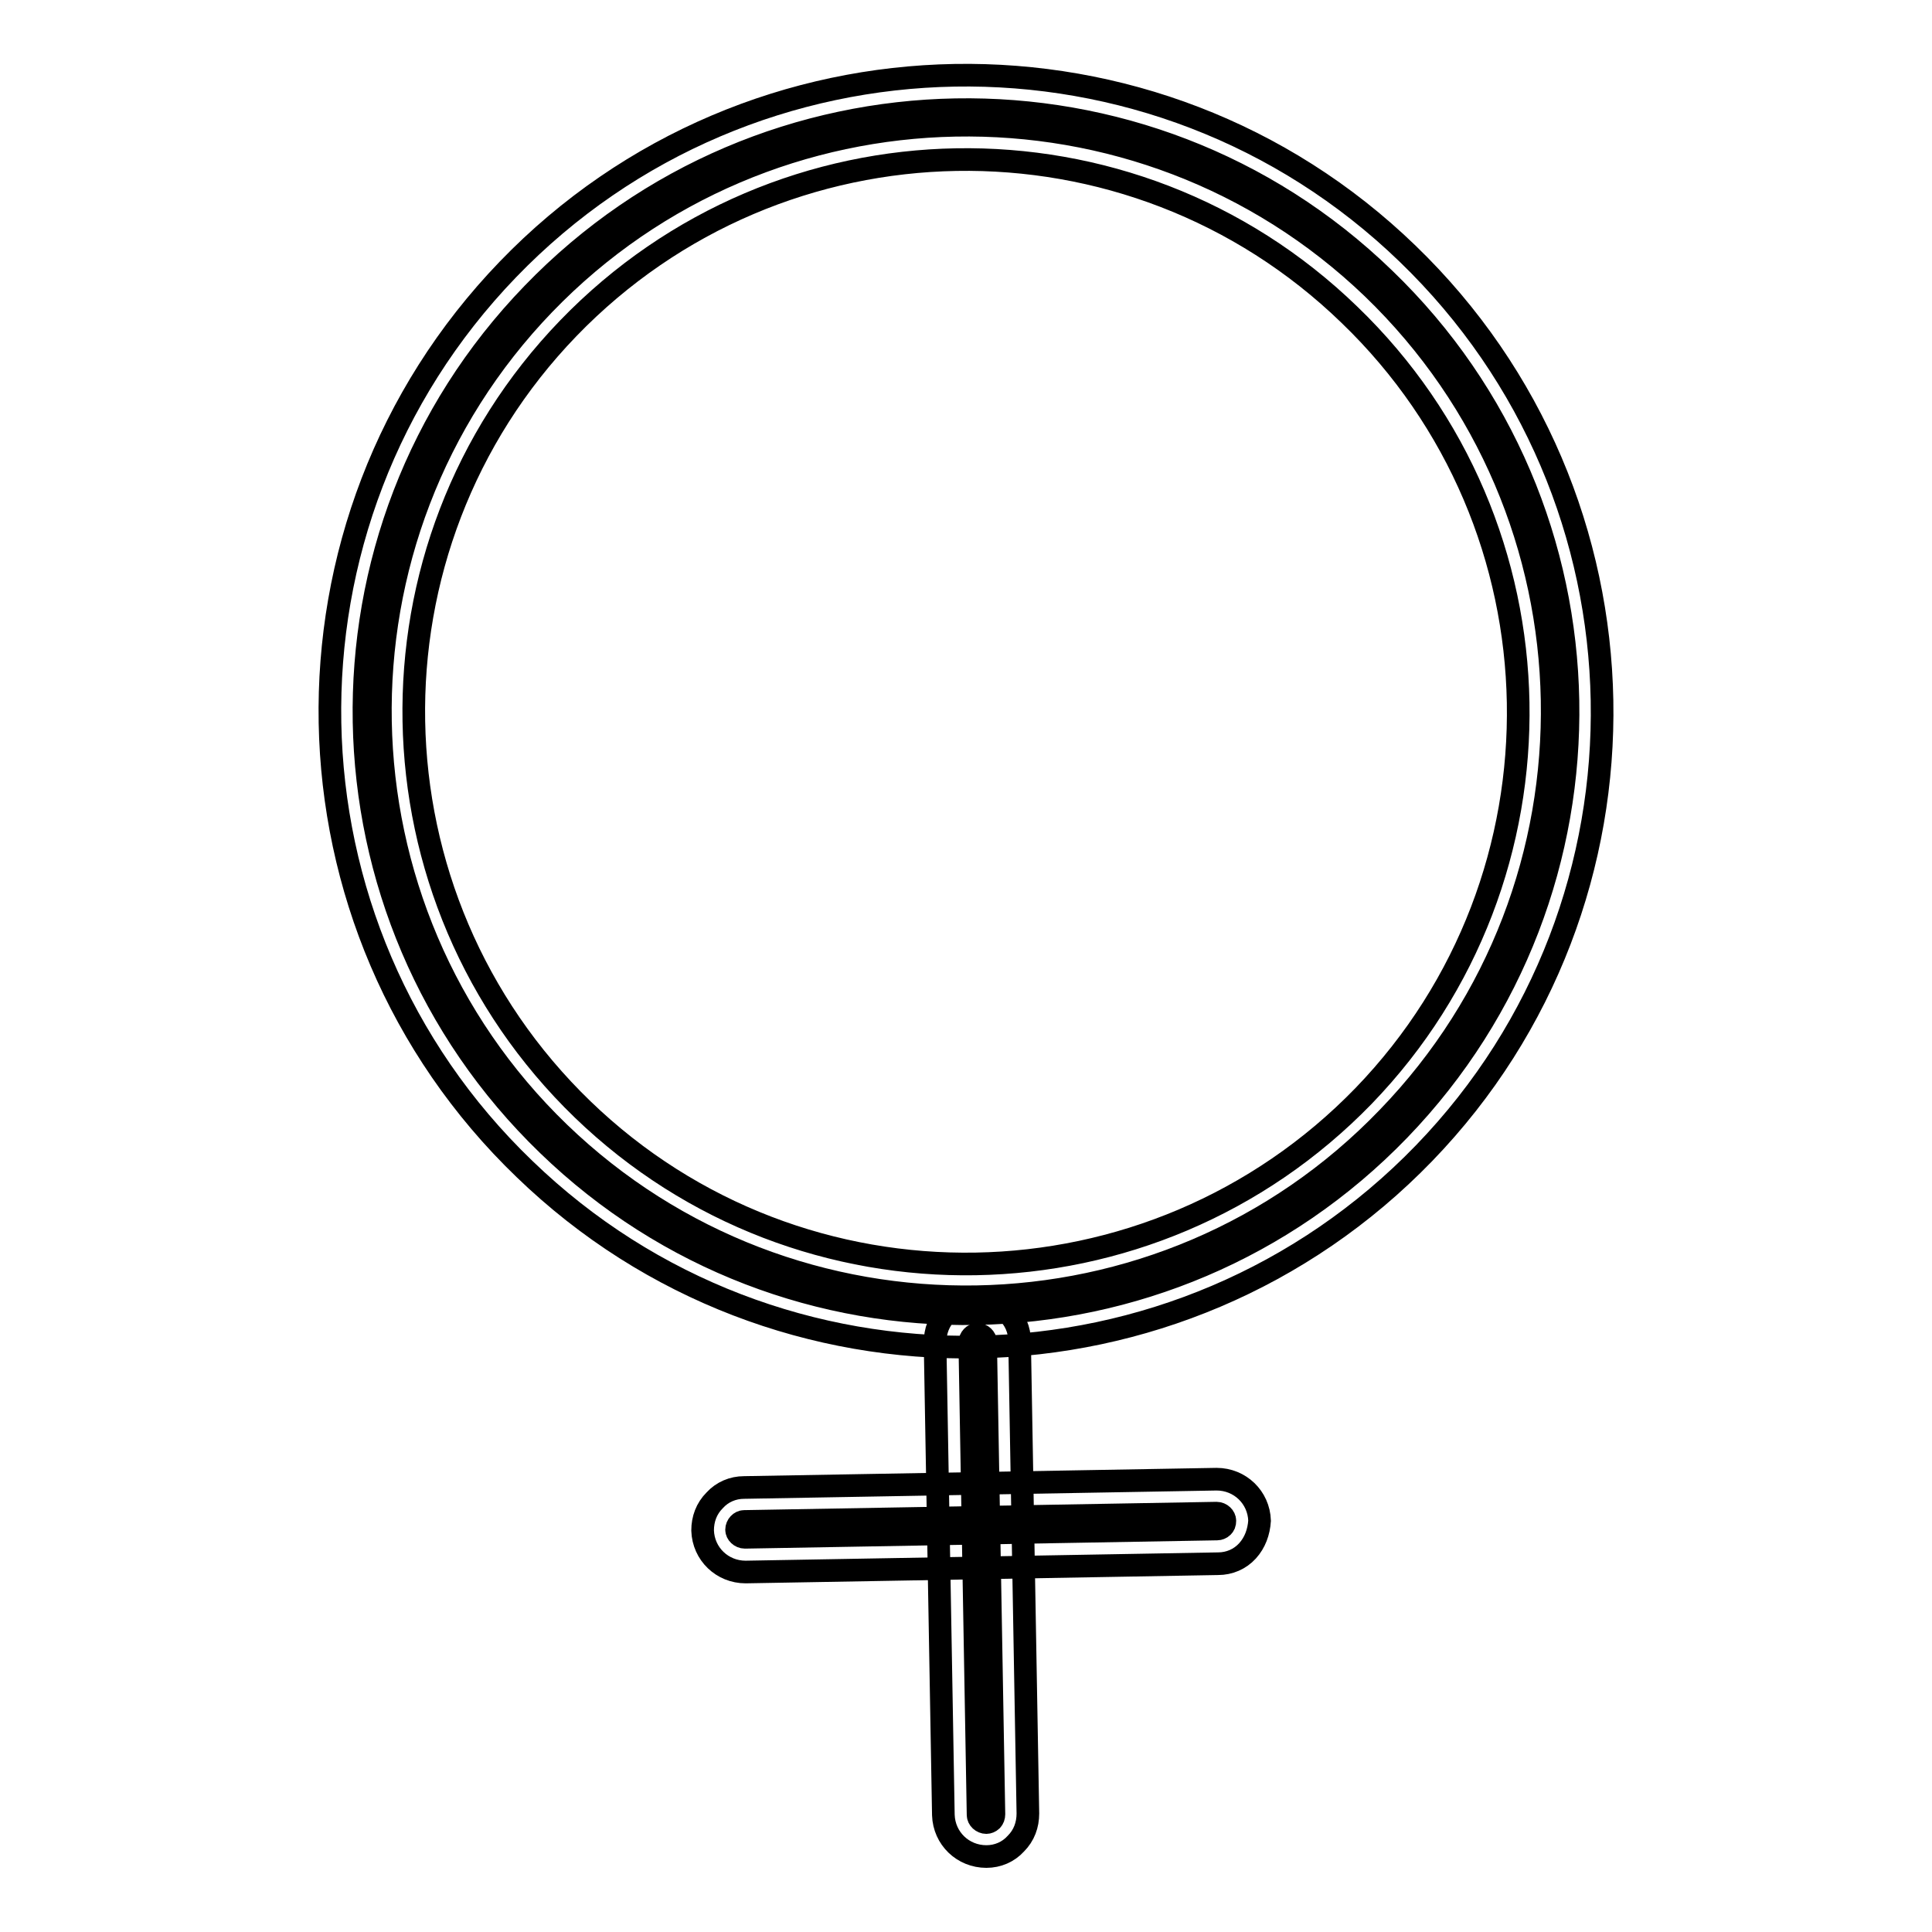
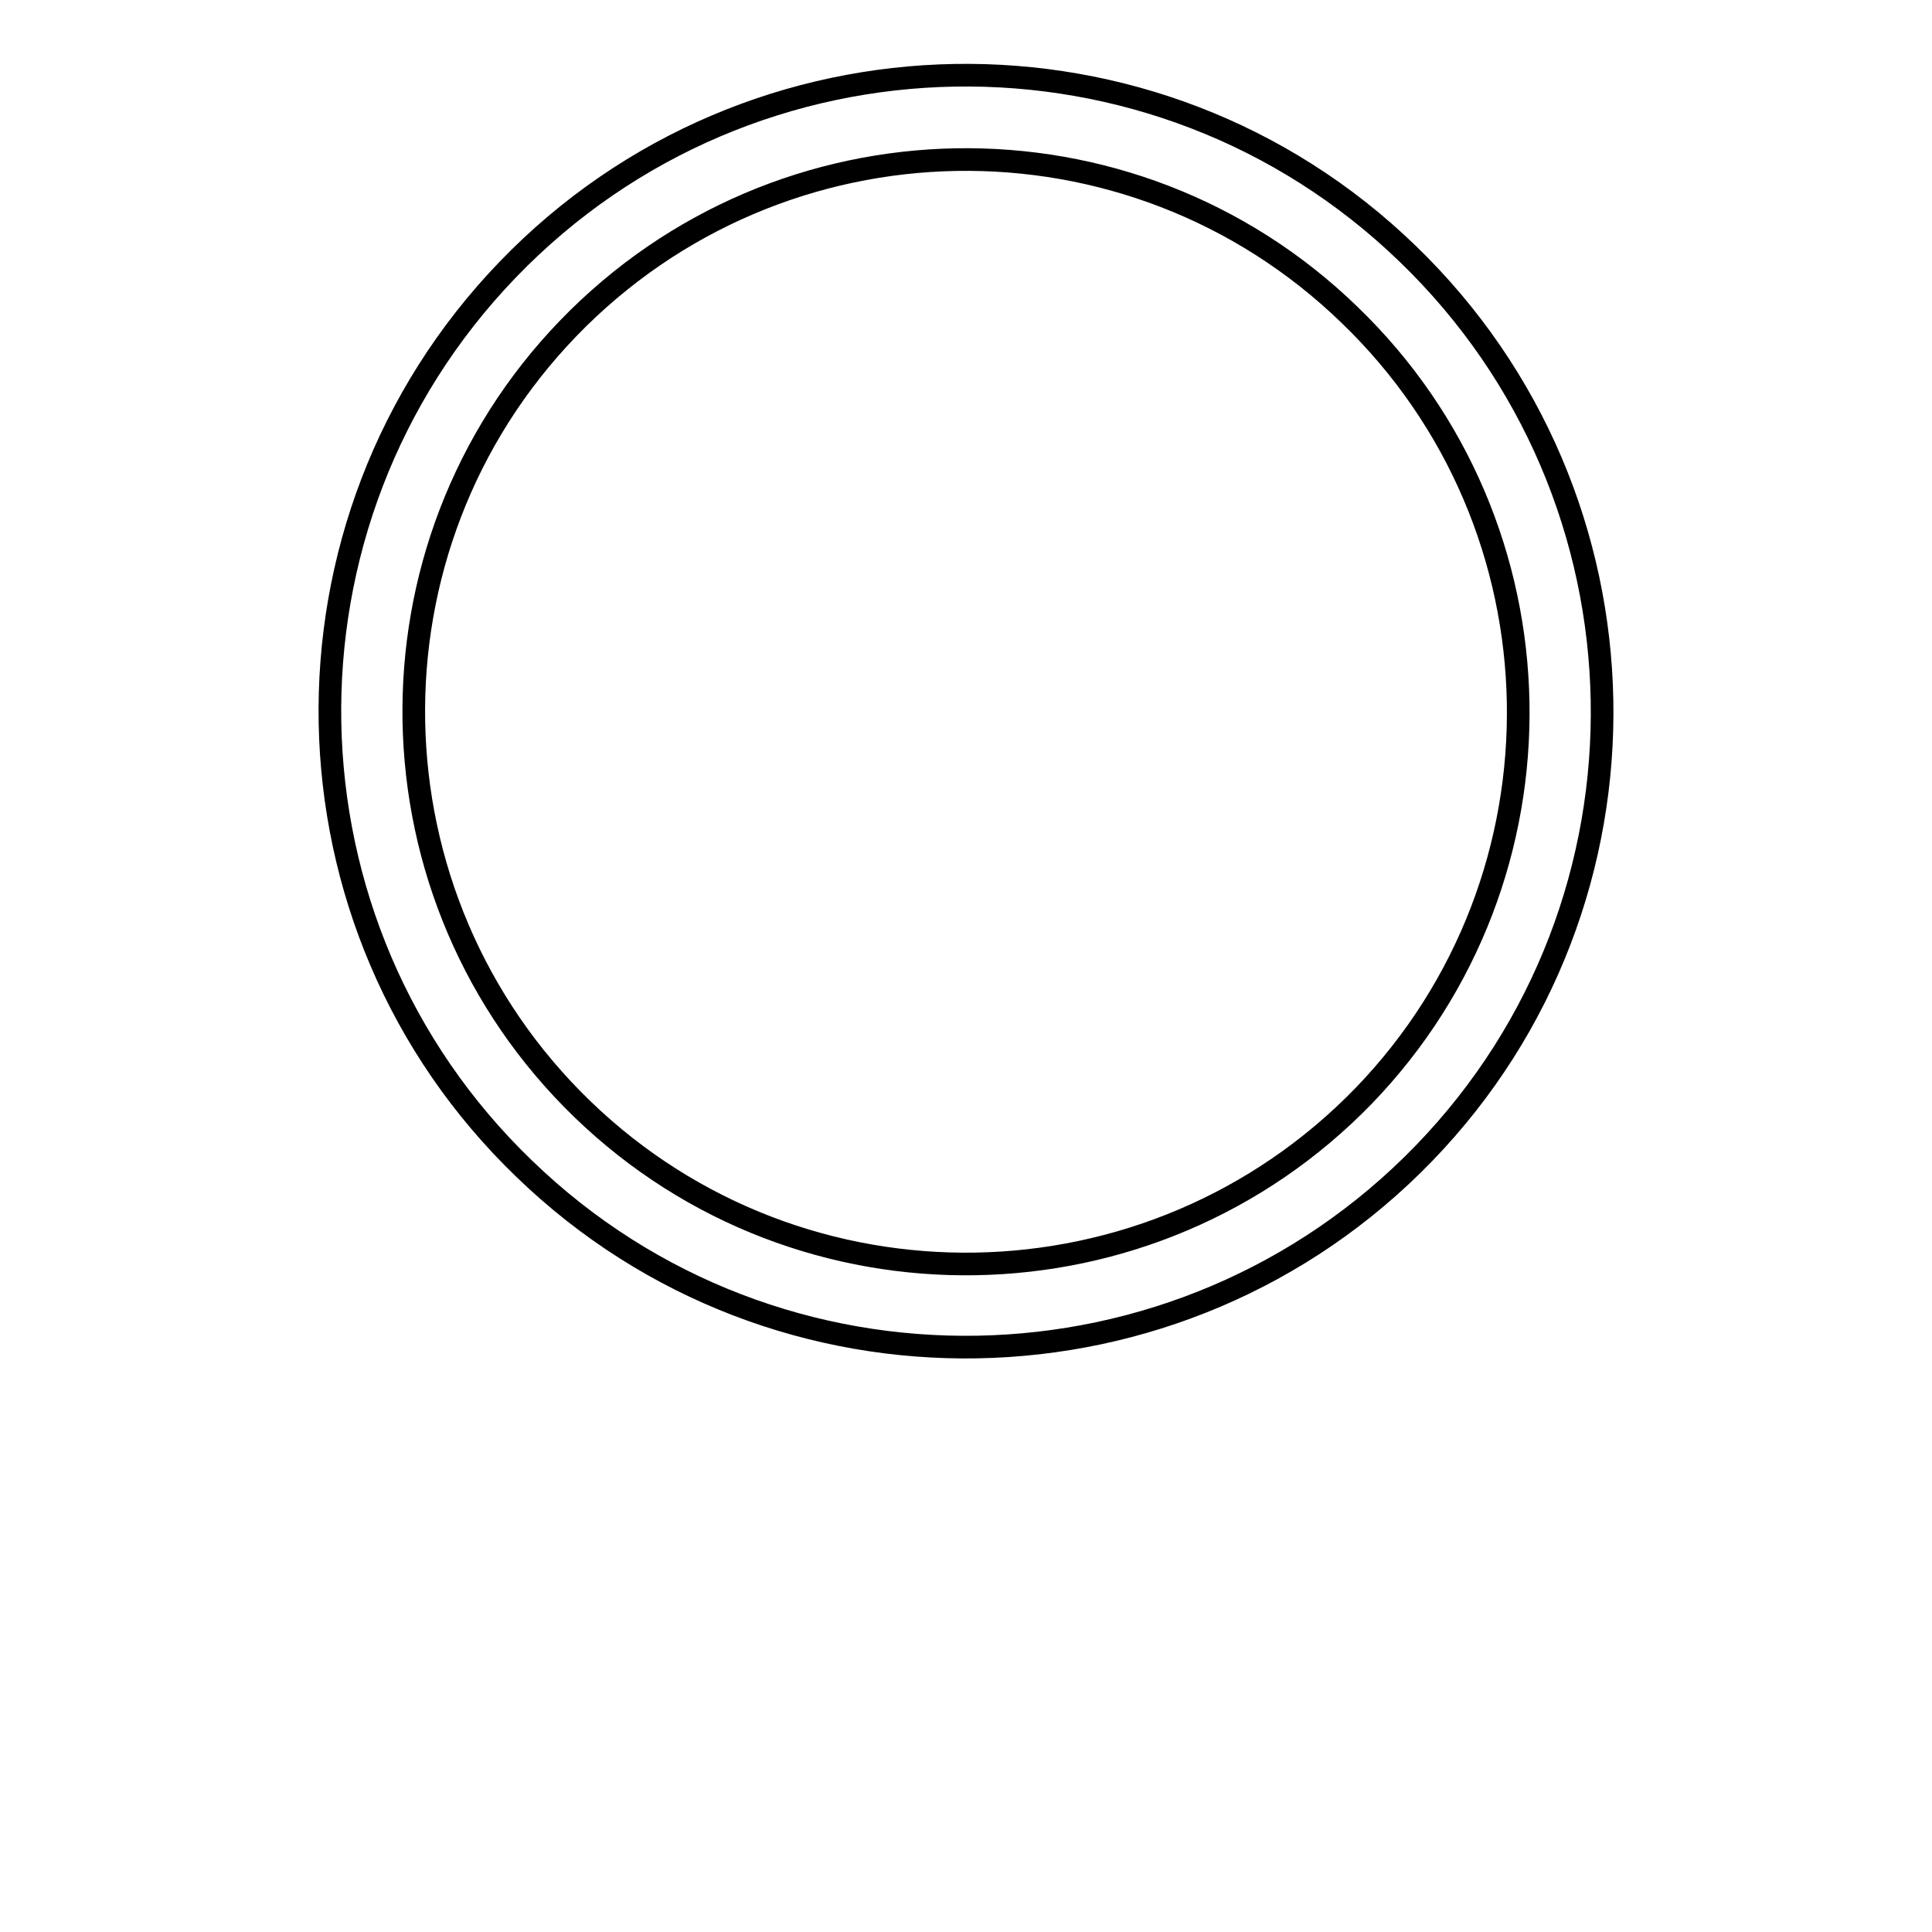
<svg xmlns="http://www.w3.org/2000/svg" version="1.1" x="0px" y="0px" viewBox="0 0 256 256" enable-background="new 0 0 256 256" xml:space="preserve">
  <g>
    <g>
      <path stroke-width="3" fill-opacity="0" stroke="#000000" d="M188.7,152.8c-32.3,33.4-85.8,34.4-119.2,2.1C36,122.7,35,69.2,67.3,35.7c32.3-33.5,85.8-34.4,119.2-2.1C220,65.9,221,119.4,188.7,152.8L188.7,152.8z M75.3,43.5c-28,29-27.2,75.4,1.9,103.5c29,28,75.4,27.2,103.5-1.8c28-29,27.2-75.5-1.9-103.5C149.8,13.6,103.4,14.4,75.3,43.5z" />
-       <path stroke-width="3" fill-opacity="0" stroke="#000000" d="M185.4,149.7c-30.6,31.7-81.2,32.6-112.8,2c-31.7-30.6-32.6-81.2-2-112.8c30.6-31.7,81.2-32.6,112.8-2C215.1,67.4,216,118,185.4,149.7L185.4,149.7z M72.1,40.3c-29.7,30.8-28.8,80.1,2,109.8c30.8,29.7,80.1,28.9,109.8-2c29.8-30.8,28.9-80.1-2-109.9C151.1,8.6,101.8,9.5,72.1,40.3L72.1,40.3z" />
-       <path stroke-width="3" fill-opacity="0" stroke="#000000" d="M165.3,205.5c-1,1.1-2.4,1.7-3.9,1.7l-62.6,1.1c-3.1,0-5.6-2.4-5.7-5.5c0-1.5,0.5-2.9,1.6-4c1-1.1,2.4-1.7,3.9-1.7l62.6-1.1c3.1,0,5.6,2.4,5.7,5.5C166.8,203,166.3,204.4,165.3,205.5L165.3,205.5z" />
-       <path stroke-width="3" fill-opacity="0" stroke="#000000" d="M162,202.3c-0.2,0.2-0.5,0.3-0.7,0.3l-62.6,1.1c-0.6,0-1.1-0.5-1.1-1c0-0.6,0.5-1.1,1-1.1l62.6-1.1c0.6,0,1.1,0.5,1.1,1C162.3,201.9,162.2,202.1,162,202.3L162,202.3z" />
-       <path stroke-width="3" fill-opacity="0" stroke="#000000" d="M134.6,244.3c-1,1.1-2.4,1.7-3.9,1.7c-3.1,0-5.6-2.4-5.7-5.5l-1.1-62.6c0-1.5,0.5-2.9,1.6-4c1-1.1,2.4-1.7,3.9-1.7c1.5,0,2.9,0.5,4,1.6c1.1,1,1.7,2.4,1.7,3.9l1.1,62.6C136.2,241.8,135.7,243.2,134.6,244.3L134.6,244.3z" />
-       <path stroke-width="3" fill-opacity="0" stroke="#000000" d="M131.4,241.2c-0.2,0.2-0.5,0.3-0.7,0.3c-0.6,0-1.1-0.5-1.1-1l-1.1-62.6c0-0.6,0.5-1.1,1-1.1c0.6,0,1.1,0.5,1.1,1l1.1,62.6C131.7,240.7,131.6,241,131.4,241.2L131.4,241.2z" />
    </g>
  </g>
</svg>